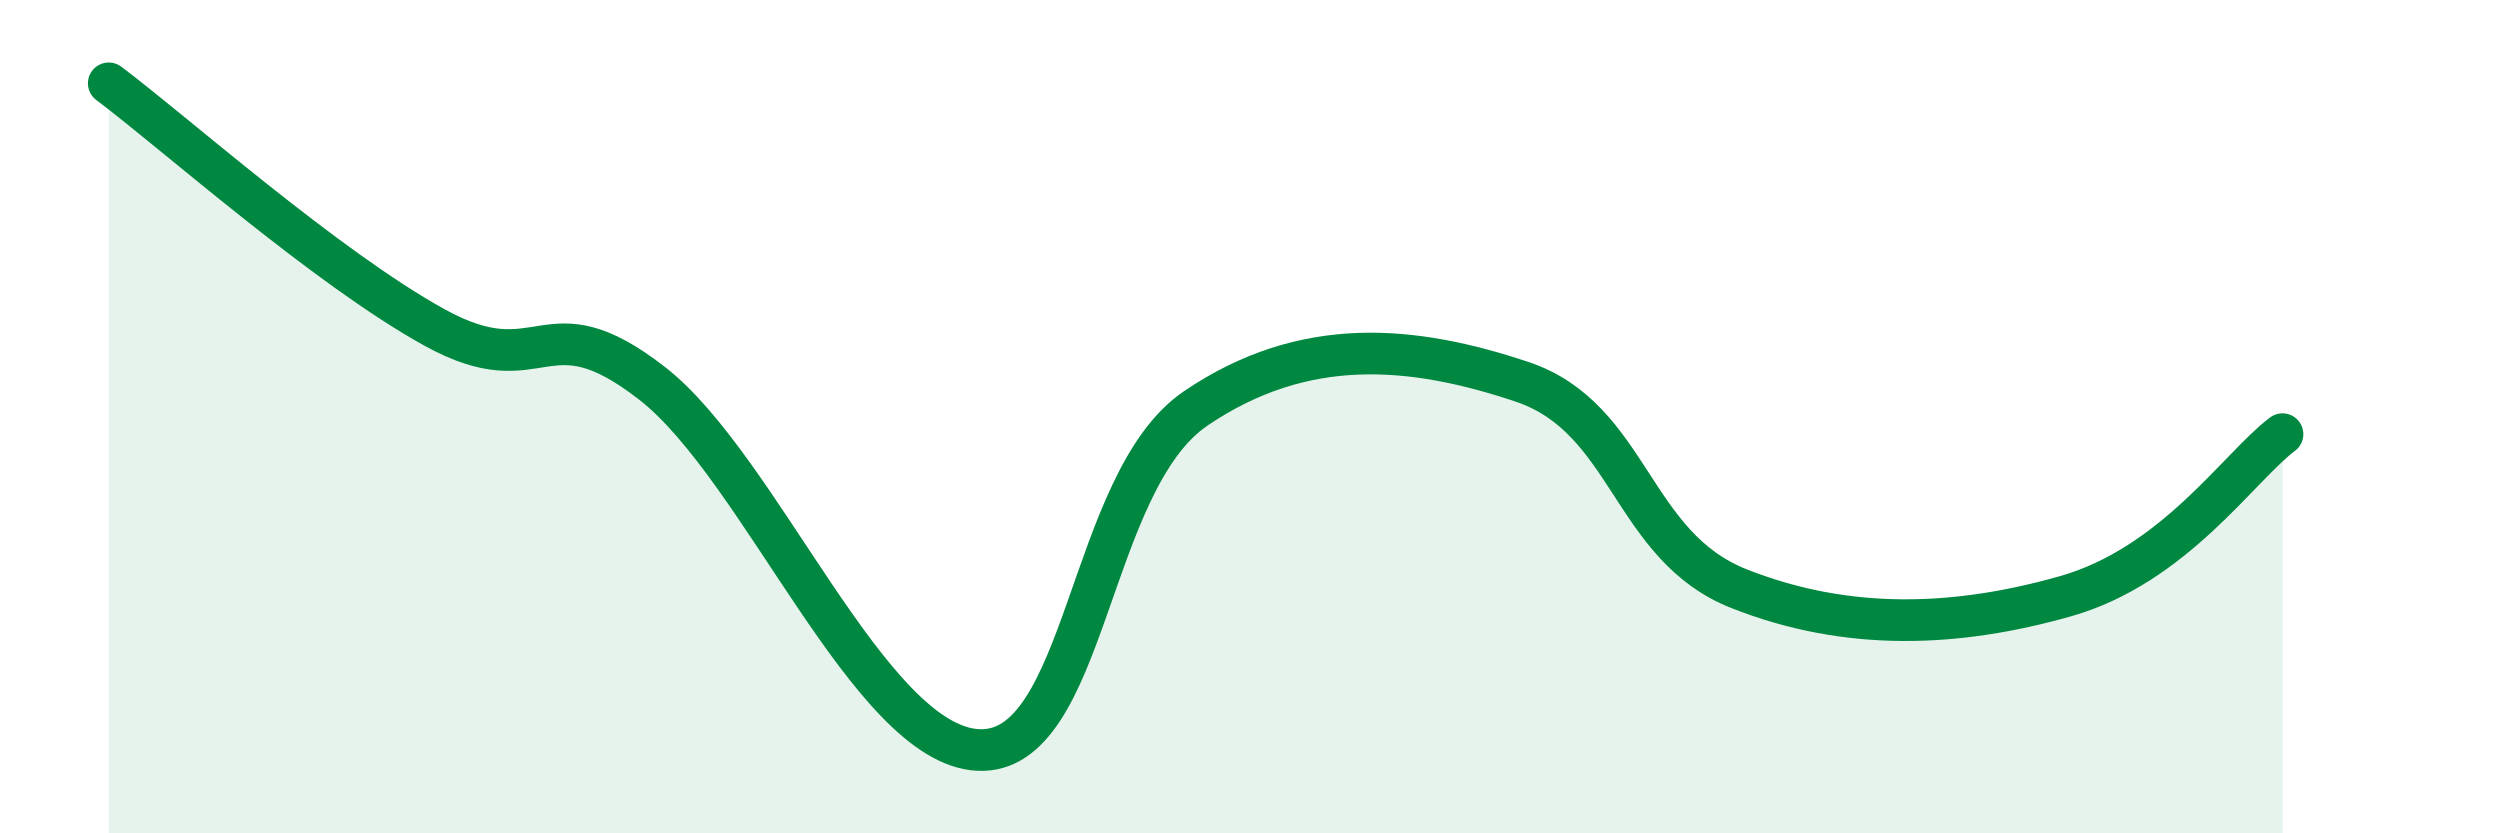
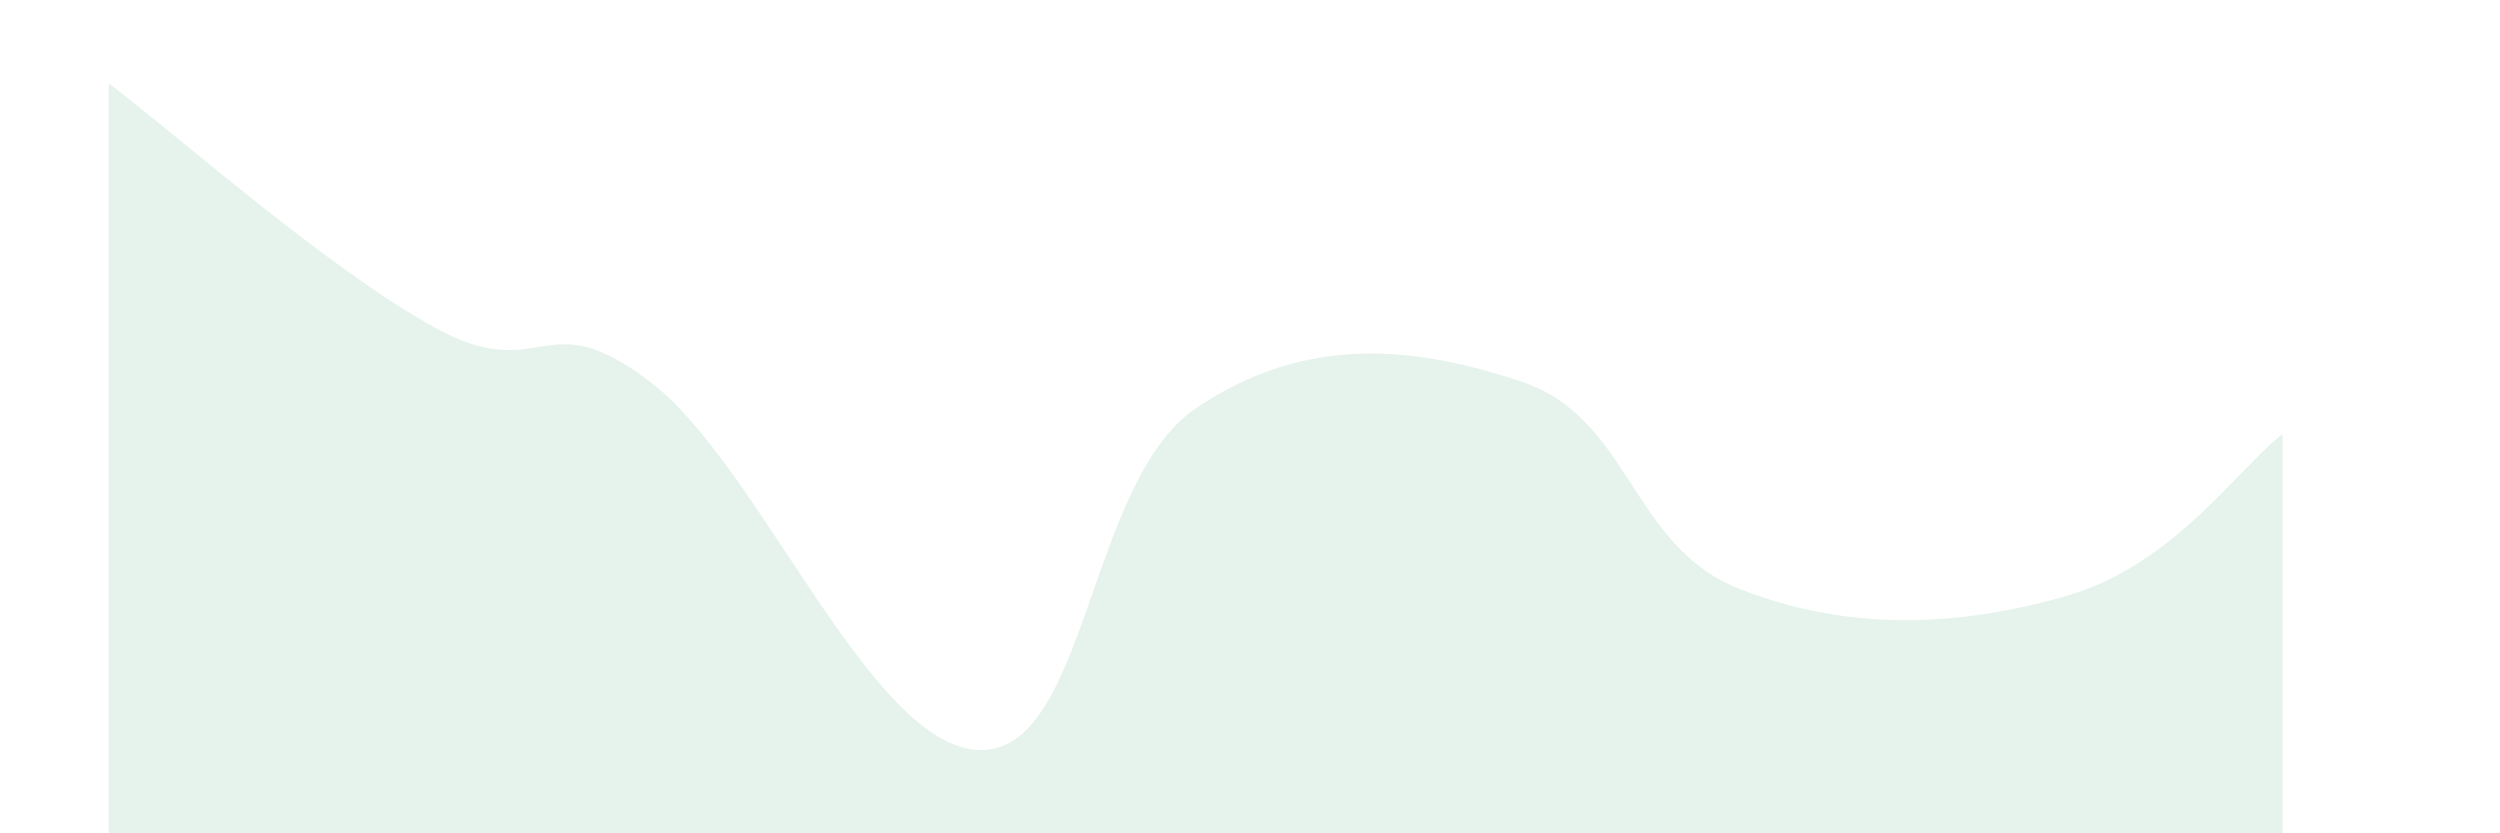
<svg xmlns="http://www.w3.org/2000/svg" width="60" height="20" viewBox="0 0 60 20">
  <path d="M 2.61,2 C 4.17,3.17 7.82,6.42 10.43,7.86 C 13.04,9.3 13.04,7.17 15.65,9.2 C 18.26,11.23 20.87,17.88 23.48,18 C 26.09,18.12 26.09,11.57 28.7,9.8 C 31.31,8.03 33.91,8.29 36.52,9.16 C 39.13,10.03 39.13,13.1 41.74,14.13 C 44.35,15.16 46.96,15.05 49.57,14.31 C 52.18,13.57 53.74,11.2 54.78,10.42L54.78 20L2.61 20Z" fill="#008740" opacity="0.1" stroke-linecap="round" stroke-linejoin="round" />
-   <path d="M 2.61,2 C 4.17,3.17 7.82,6.42 10.43,7.86 C 13.04,9.3 13.04,7.17 15.65,9.2 C 18.26,11.23 20.87,17.88 23.48,18 C 26.09,18.12 26.09,11.57 28.7,9.8 C 31.31,8.03 33.91,8.29 36.52,9.16 C 39.13,10.03 39.13,13.1 41.74,14.13 C 44.35,15.16 46.96,15.05 49.57,14.31 C 52.18,13.57 53.74,11.2 54.78,10.42" stroke="#008740" stroke-width="1" fill="none" stroke-linecap="round" stroke-linejoin="round" />
</svg>